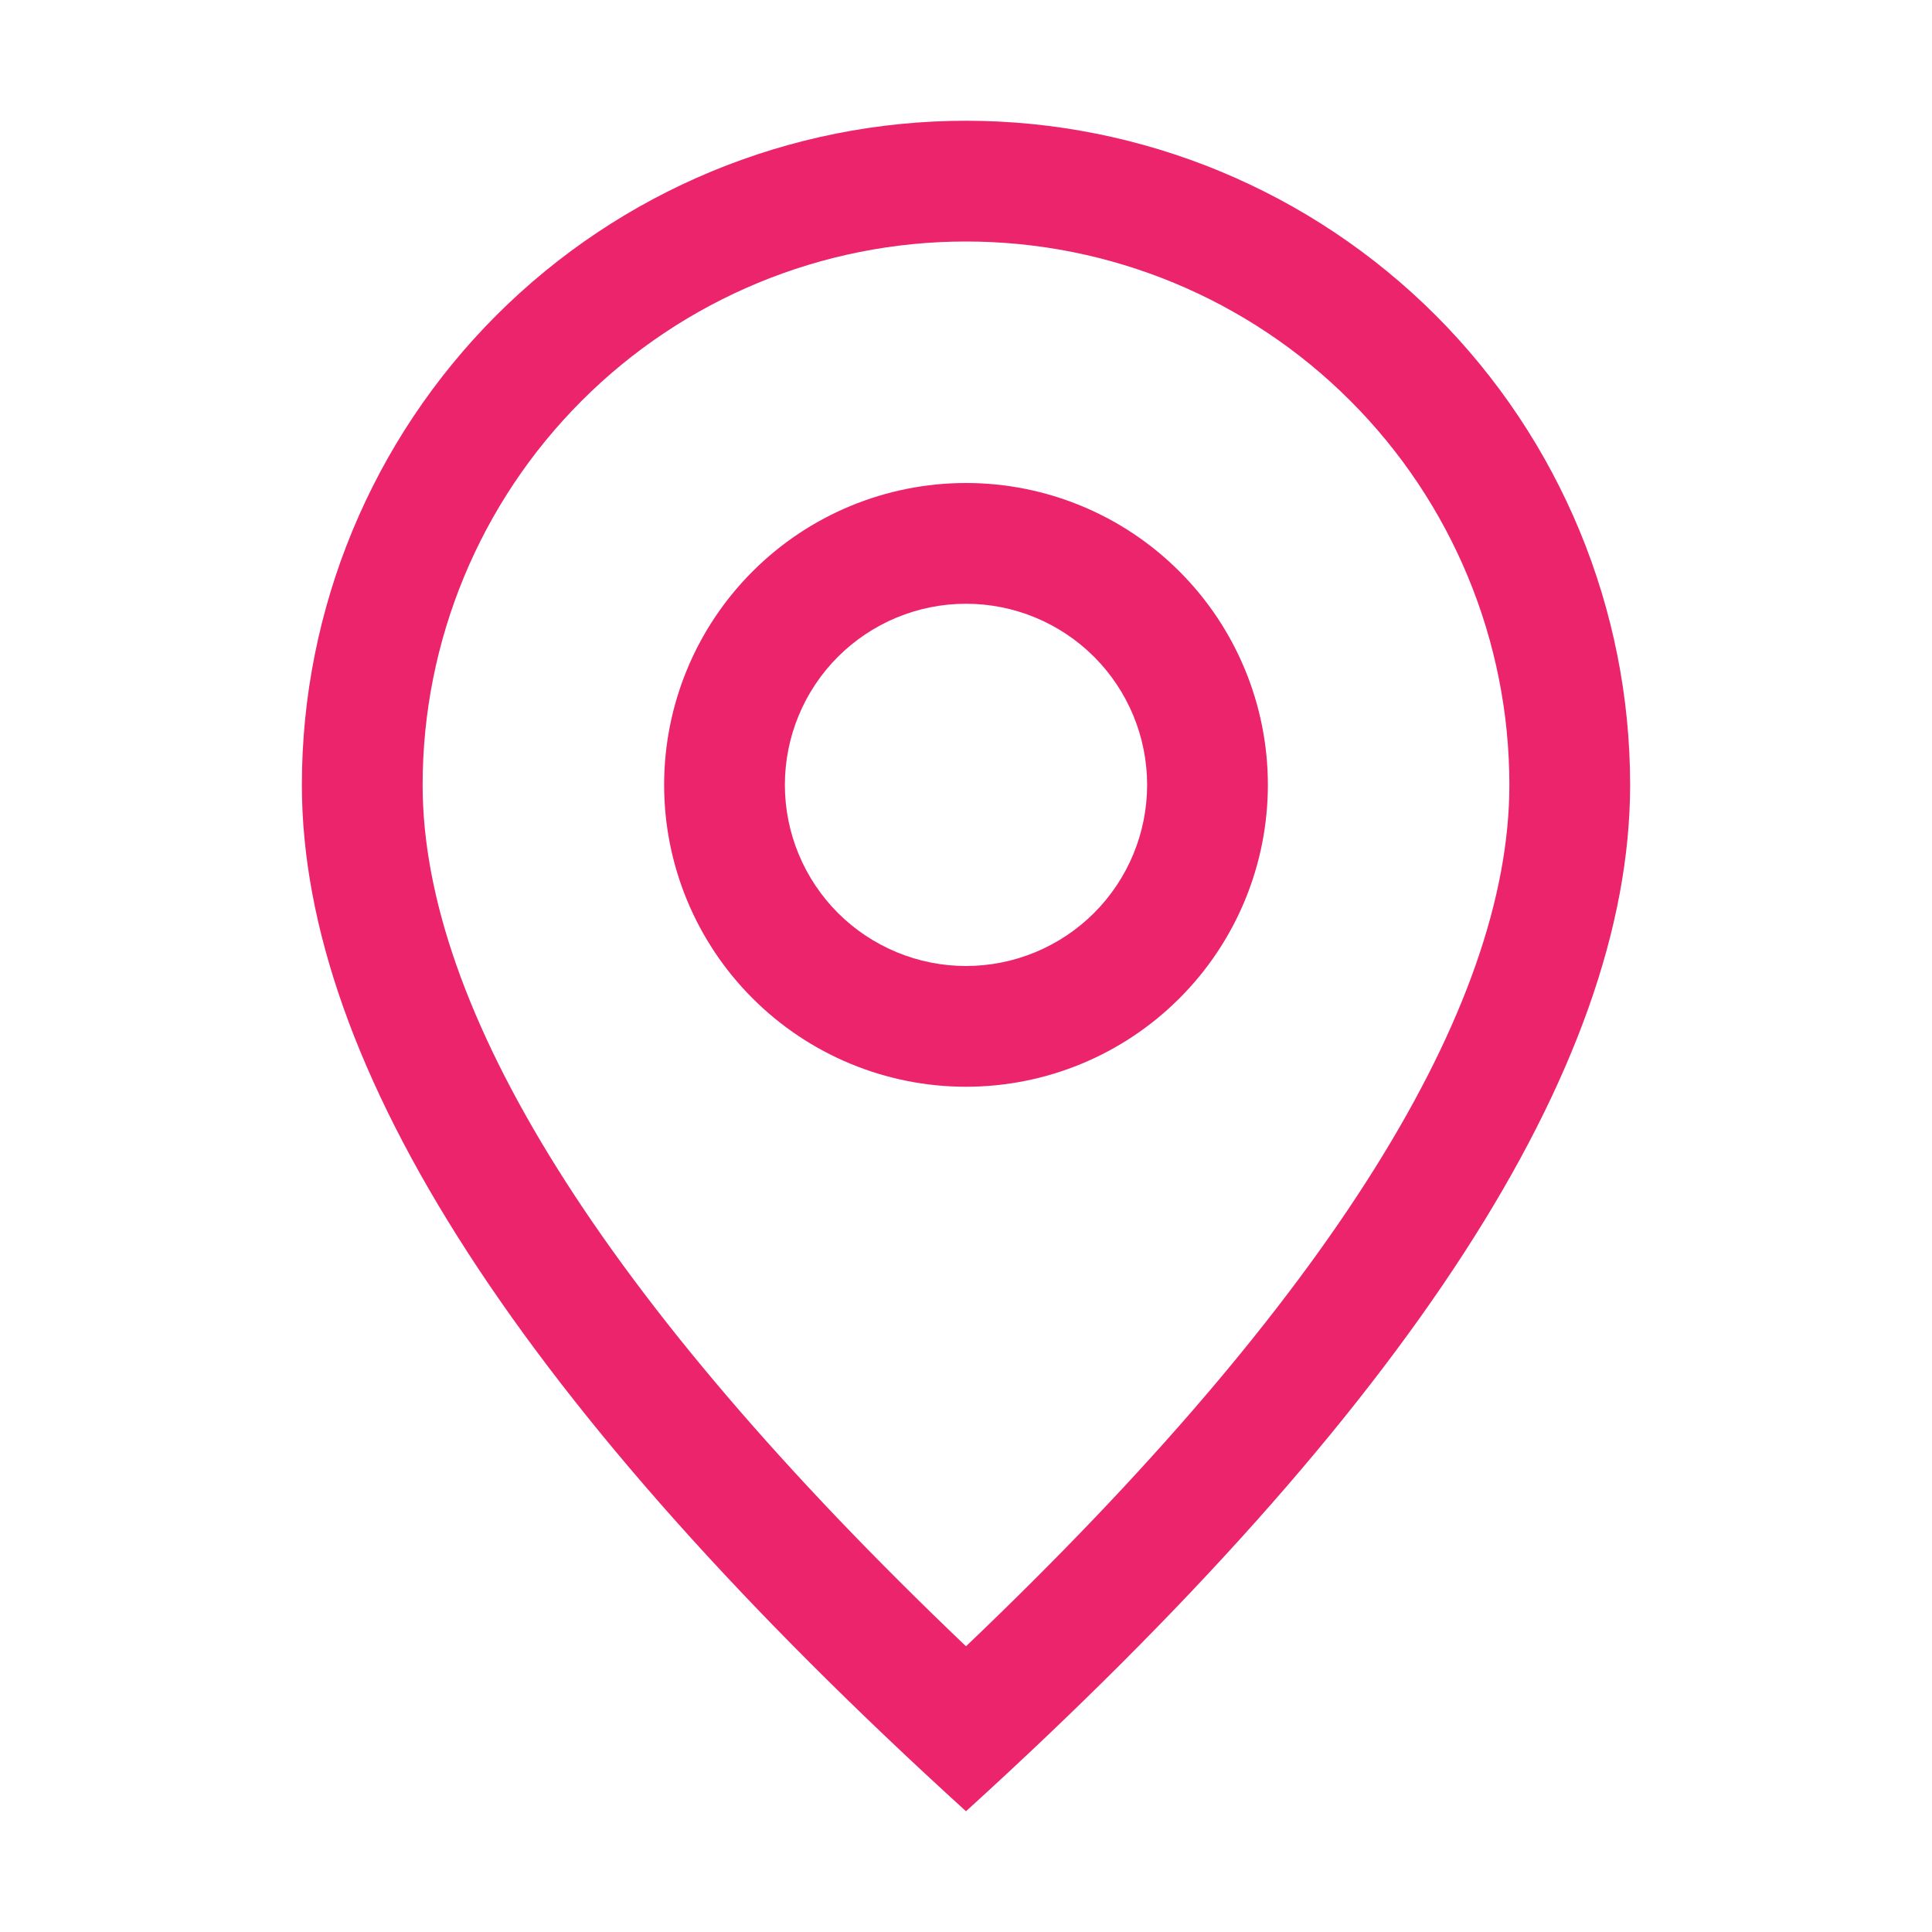
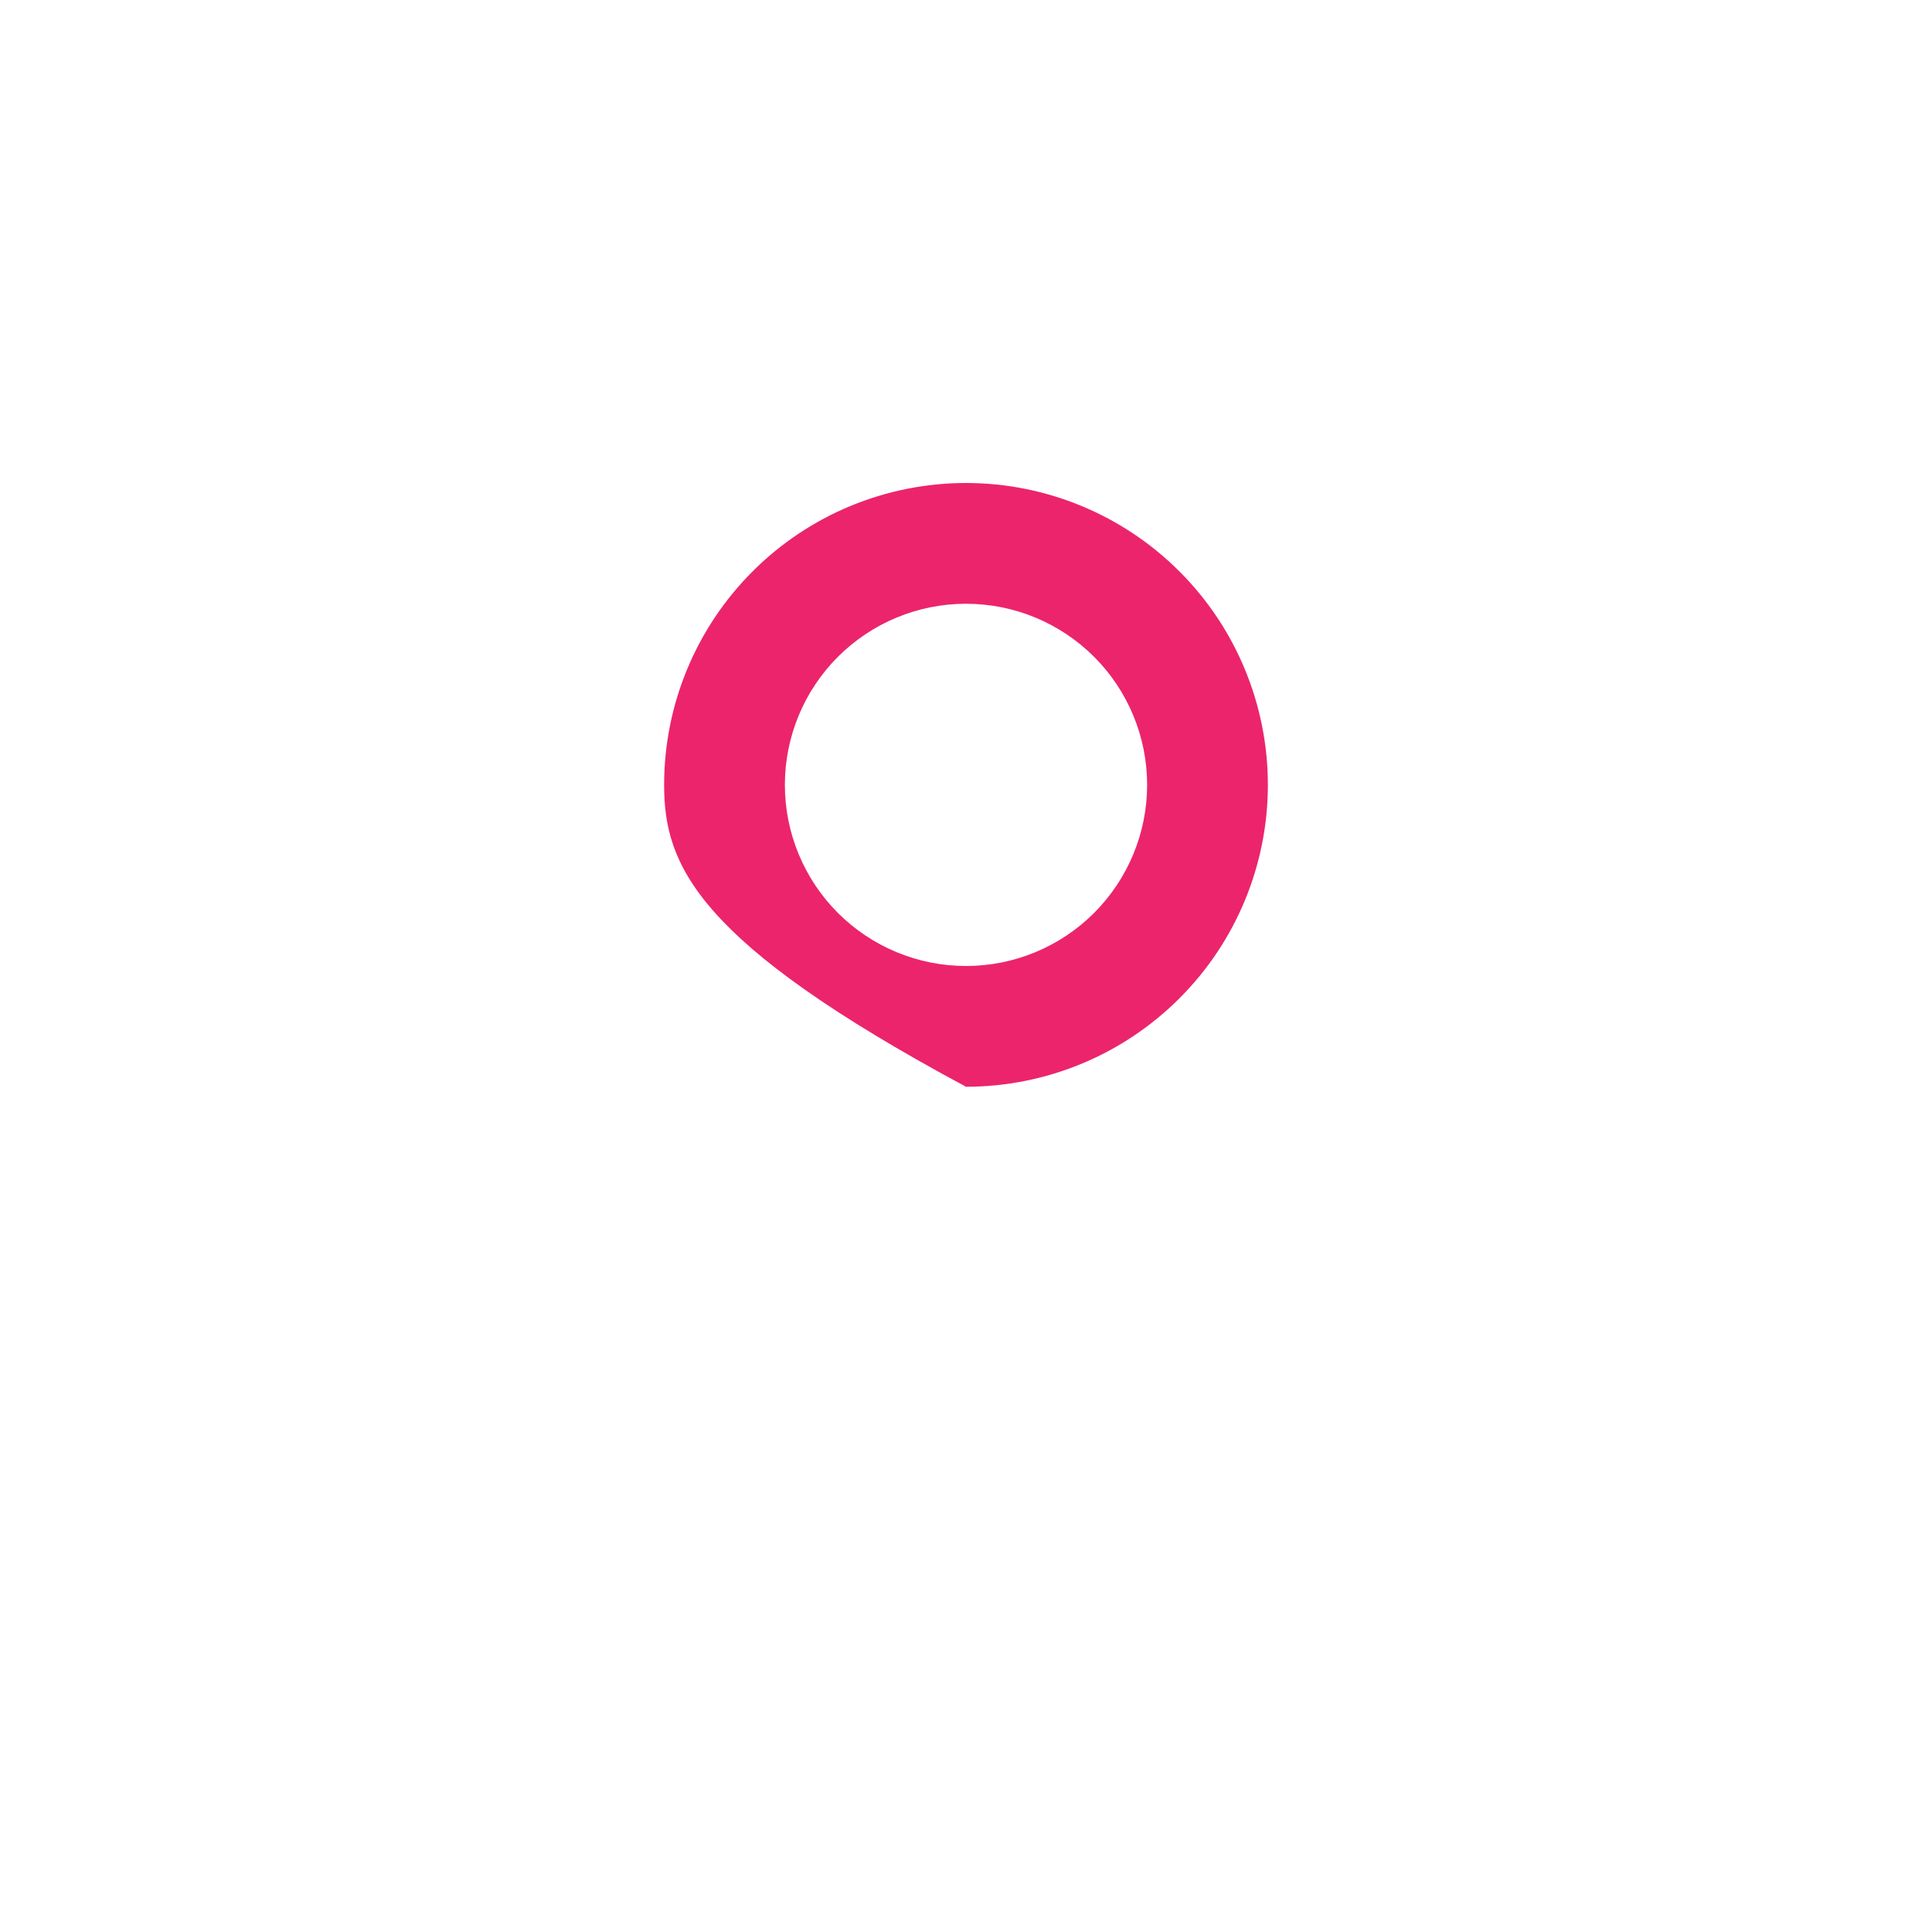
<svg xmlns="http://www.w3.org/2000/svg" width="44" height="44" viewBox="0 0 44 44" fill="none">
-   <path d="M34.375 17.875C34.375 14.593 33.071 11.445 30.75 9.125C28.43 6.804 25.282 5.5 22 5.5C18.718 5.5 15.57 6.804 13.25 9.125C10.929 11.445 9.625 14.593 9.625 17.875C9.625 22.951 13.687 29.568 22 37.493C30.313 29.568 34.375 22.951 34.375 17.875ZM22 41.25C11.916 32.084 6.875 24.291 6.875 17.875C6.875 13.864 8.469 10.017 11.305 7.18C14.142 4.344 17.989 2.75 22 2.75C26.011 2.75 29.858 4.344 32.695 7.18C35.532 10.017 37.125 13.864 37.125 17.875C37.125 24.291 32.084 32.084 22 41.25Z" fill="#EC246C" />
-   <path d="M22 22C23.094 22 24.143 21.565 24.917 20.792C25.69 20.018 26.125 18.969 26.125 17.875C26.125 16.781 25.69 15.732 24.917 14.958C24.143 14.185 23.094 13.75 22 13.75C20.906 13.75 19.857 14.185 19.083 14.958C18.31 15.732 17.875 16.781 17.875 17.875C17.875 18.969 18.31 20.018 19.083 20.792C19.857 21.565 20.906 22 22 22ZM22 24.75C20.177 24.75 18.428 24.026 17.139 22.736C15.849 21.447 15.125 19.698 15.125 17.875C15.125 16.052 15.849 14.303 17.139 13.014C18.428 11.724 20.177 11 22 11C23.823 11 25.572 11.724 26.861 13.014C28.151 14.303 28.875 16.052 28.875 17.875C28.875 19.698 28.151 21.447 26.861 22.736C25.572 24.026 23.823 24.75 22 24.75Z" fill="#EC246C" />
+   <path d="M22 22C23.094 22 24.143 21.565 24.917 20.792C25.69 20.018 26.125 18.969 26.125 17.875C26.125 16.781 25.69 15.732 24.917 14.958C24.143 14.185 23.094 13.75 22 13.75C20.906 13.75 19.857 14.185 19.083 14.958C18.31 15.732 17.875 16.781 17.875 17.875C17.875 18.969 18.31 20.018 19.083 20.792C19.857 21.565 20.906 22 22 22ZM22 24.75C15.849 21.447 15.125 19.698 15.125 17.875C15.125 16.052 15.849 14.303 17.139 13.014C18.428 11.724 20.177 11 22 11C23.823 11 25.572 11.724 26.861 13.014C28.151 14.303 28.875 16.052 28.875 17.875C28.875 19.698 28.151 21.447 26.861 22.736C25.572 24.026 23.823 24.75 22 24.75Z" fill="#EC246C" />
</svg>